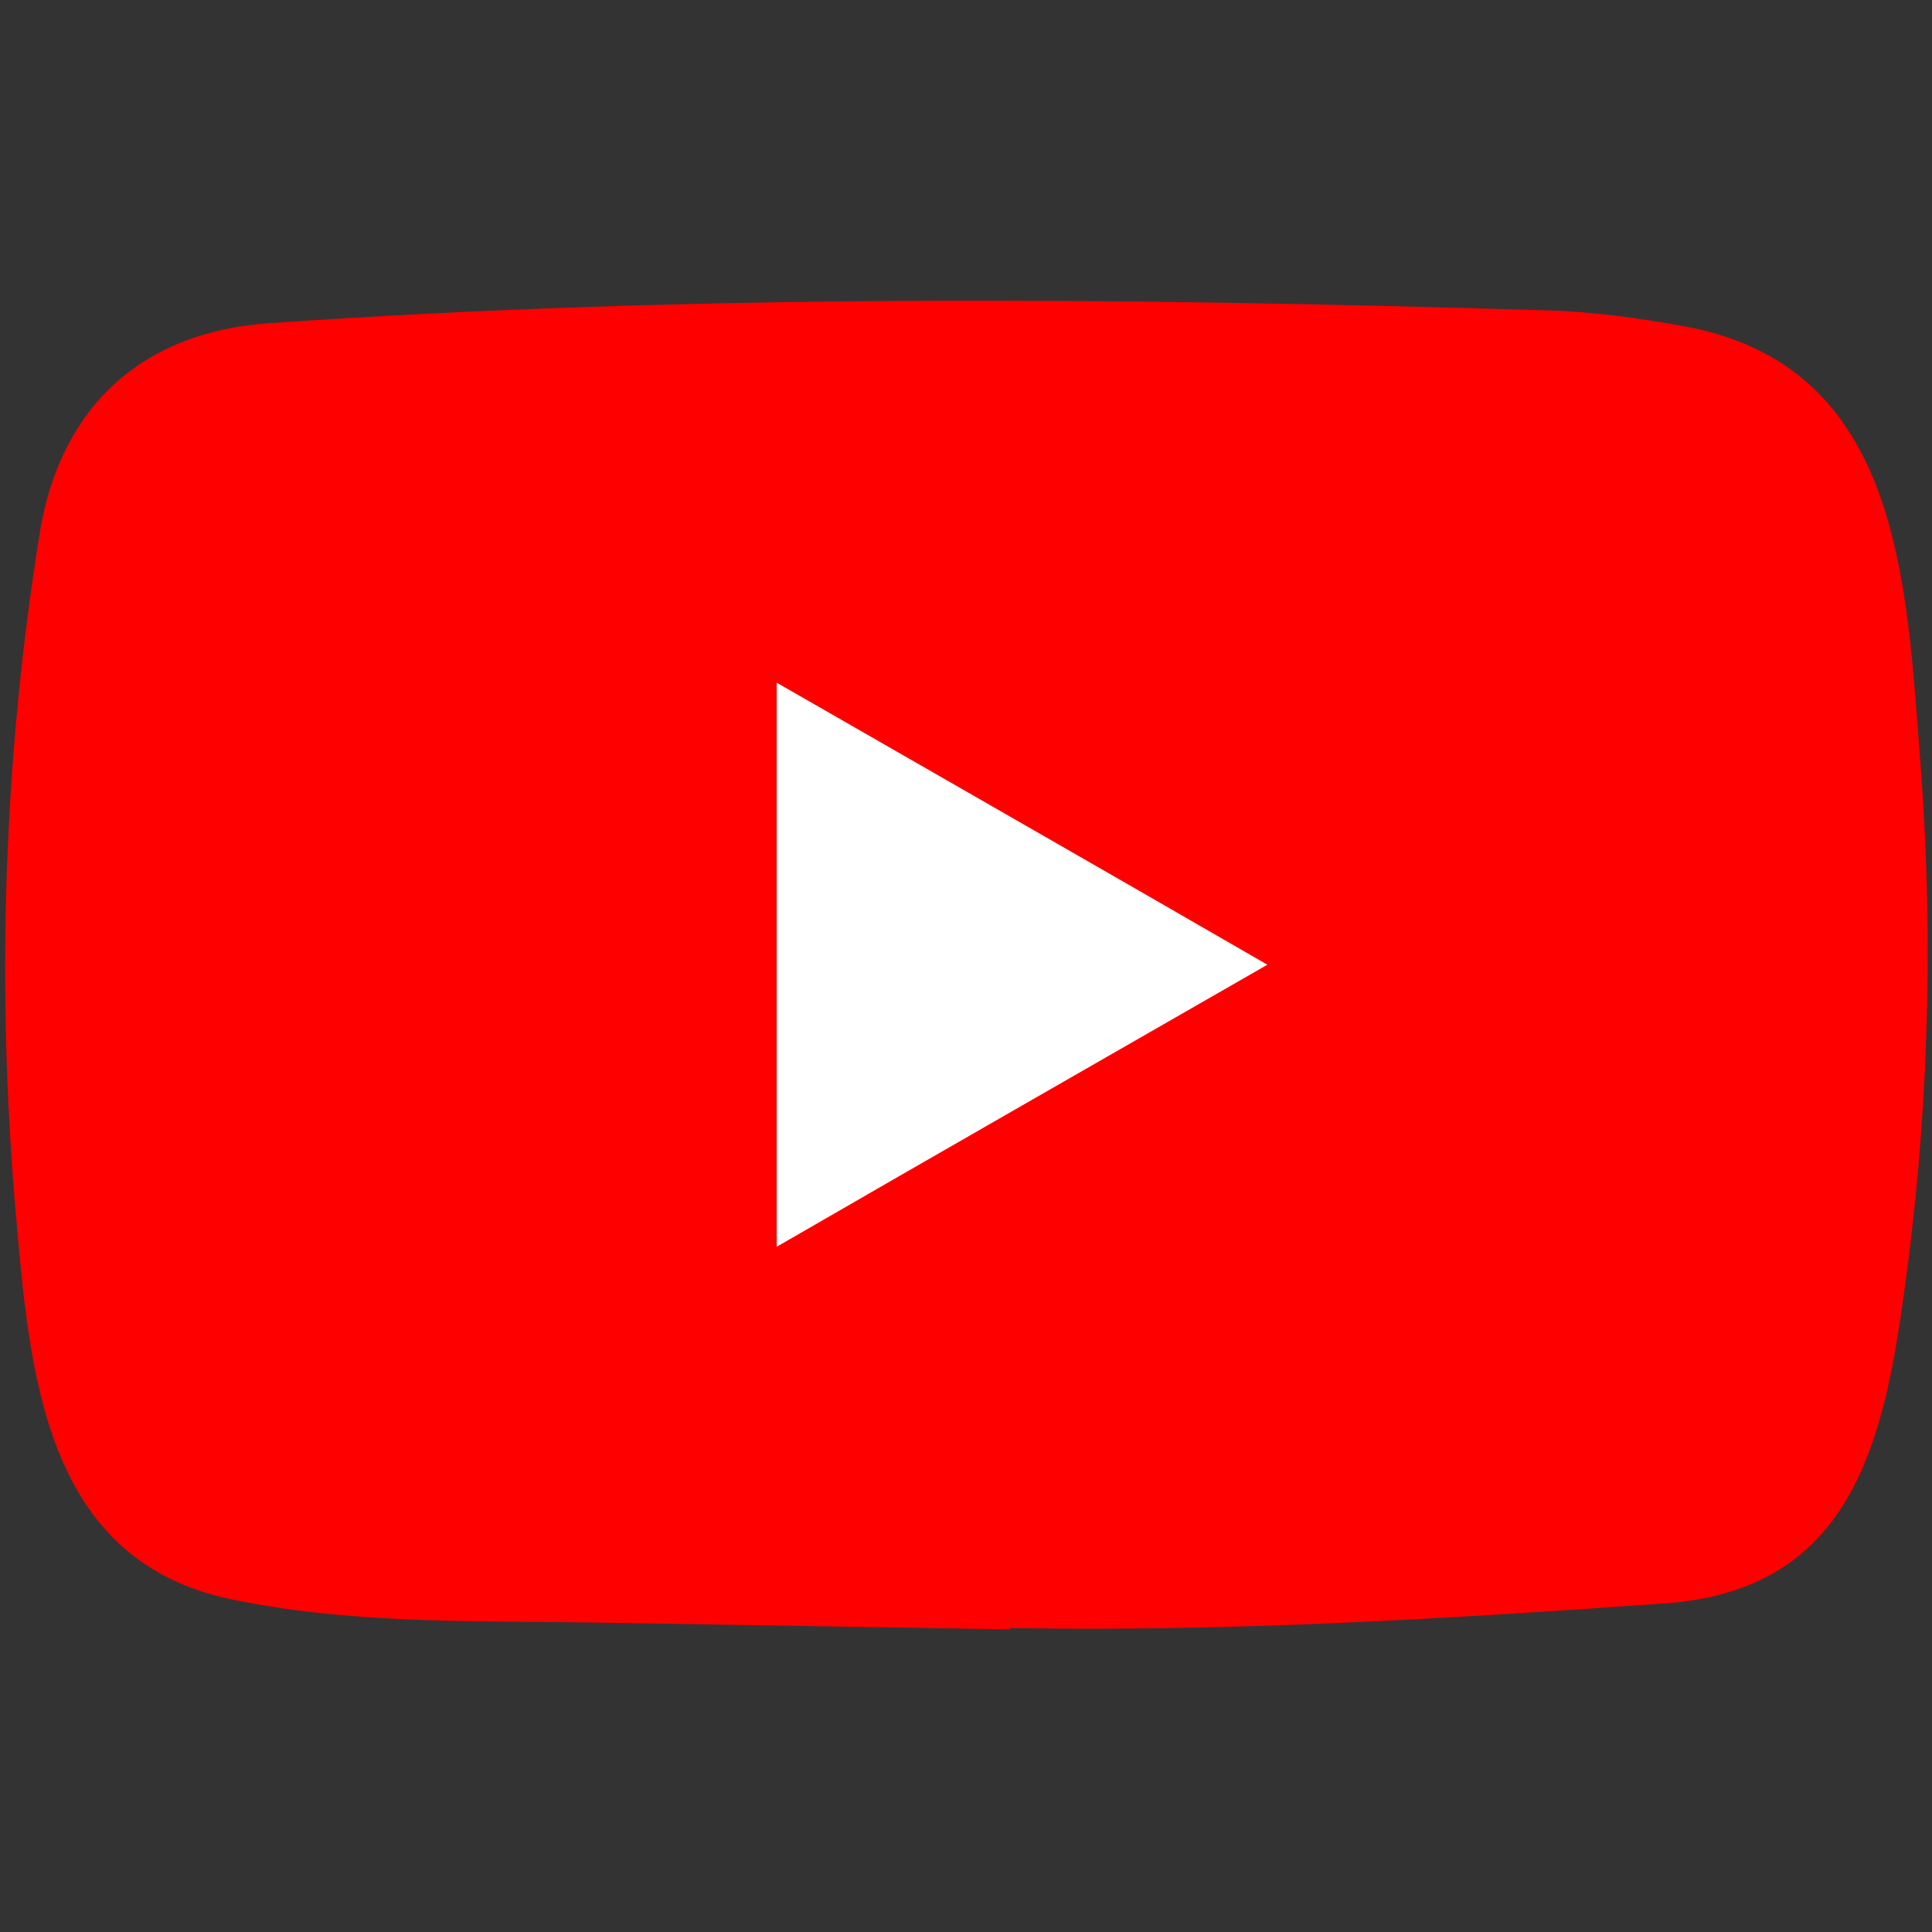
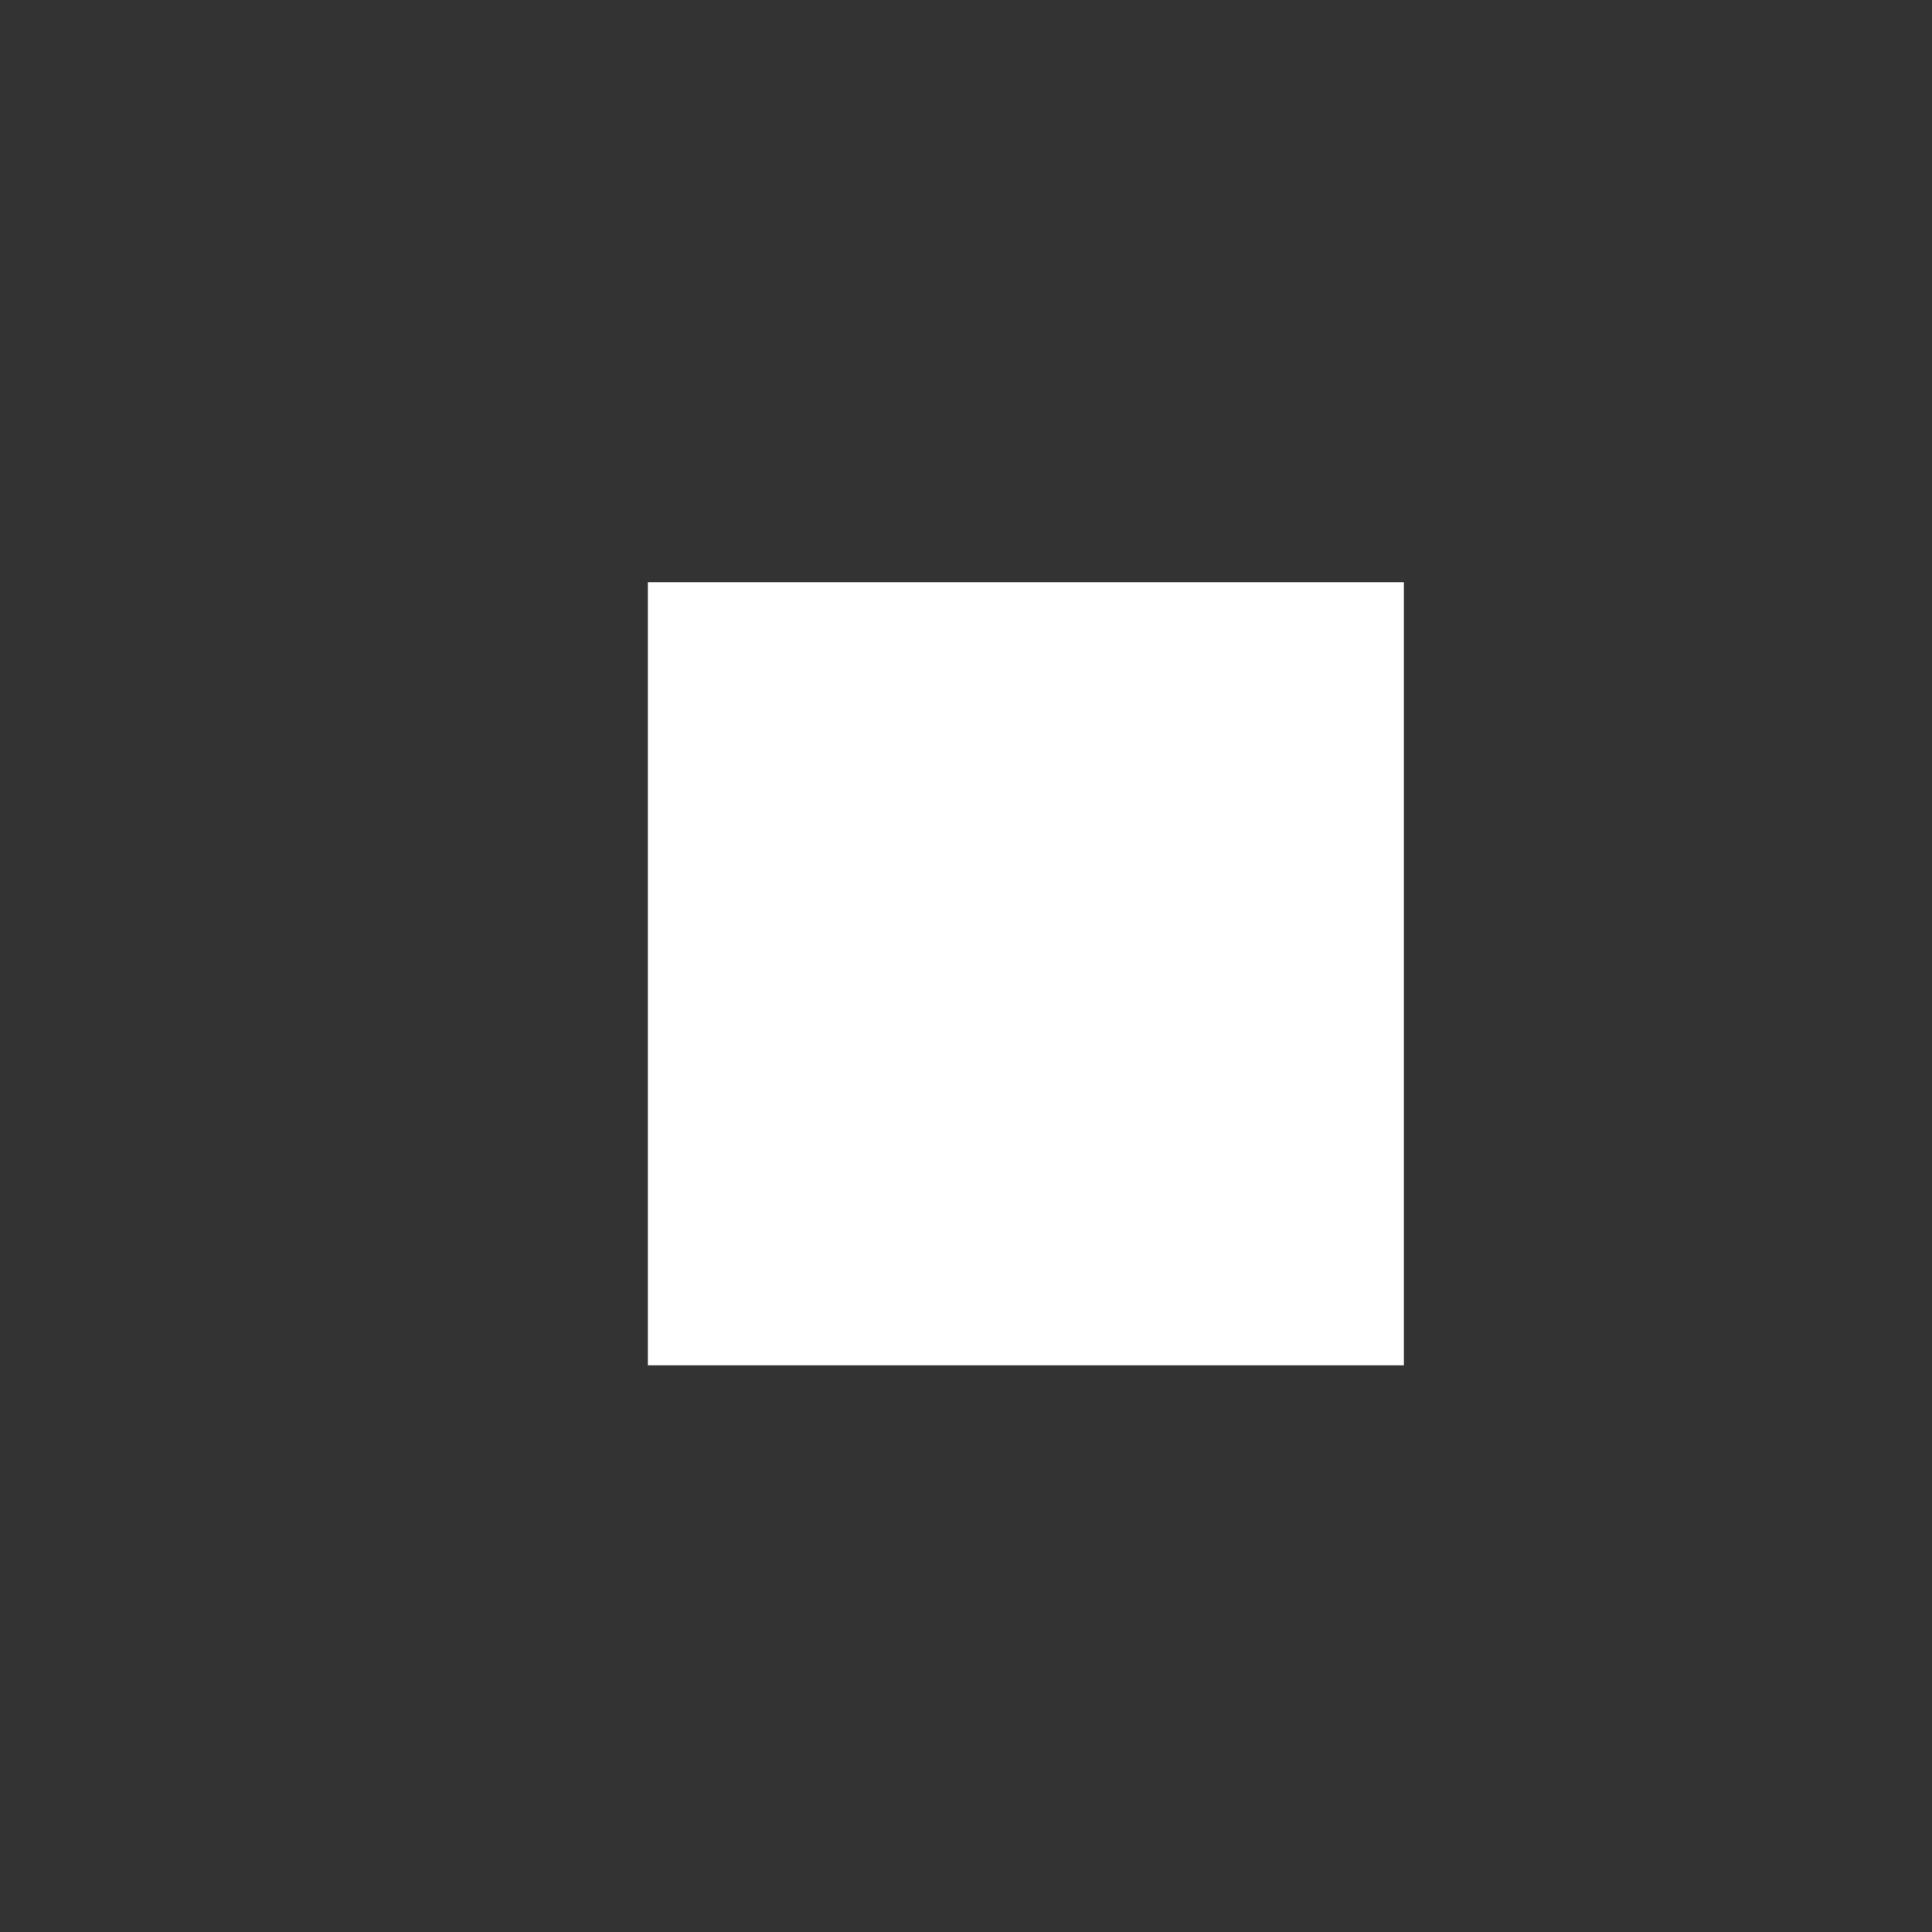
<svg xmlns="http://www.w3.org/2000/svg" version="1.1" id="Layer_1" x="0px" y="0px" viewBox="0 0 150 150" style="enable-background:new 0 0 150 150;" xml:space="preserve">
  <rect x="0" y="0" width="150" height="150" fill="#333333" stroke="none" />
  <style type="text/css"> .st0{fill:#FFFFFF;} .st1{fill:#FF0000;} </style>
  <rect x="50.3" y="45.2" class="st0" width="58.7" height="60.8" />
-   <path class="st1" d="M78.3,126.5L47.7,126c-9.9-0.2-19.9,0.2-29.6-1.8c-14.8-3-15.8-17.8-16.9-30.3c-1.5-17.5-0.9-35.3,1.9-52.6 c1.6-9.7,7.9-15.5,17.7-16.2c33.1-2.3,66.4-2,99.4-1c3.5,0.1,7,0.6,10.4,1.2c17,3,17.4,19.8,18.5,33.9c1.1,14.3,0.6,28.6-1.5,42.8 c-1.7,11.7-4.9,21.6-18.5,22.5c-17,1.2-33.6,2.2-50.7,1.9C78.5,126.5,78.4,126.5,78.3,126.5z M60.3,96.8 c12.8-7.4,25.4-14.6,38.1-21.9C85.6,67.5,73,60.3,60.3,53V96.8z" />
</svg>